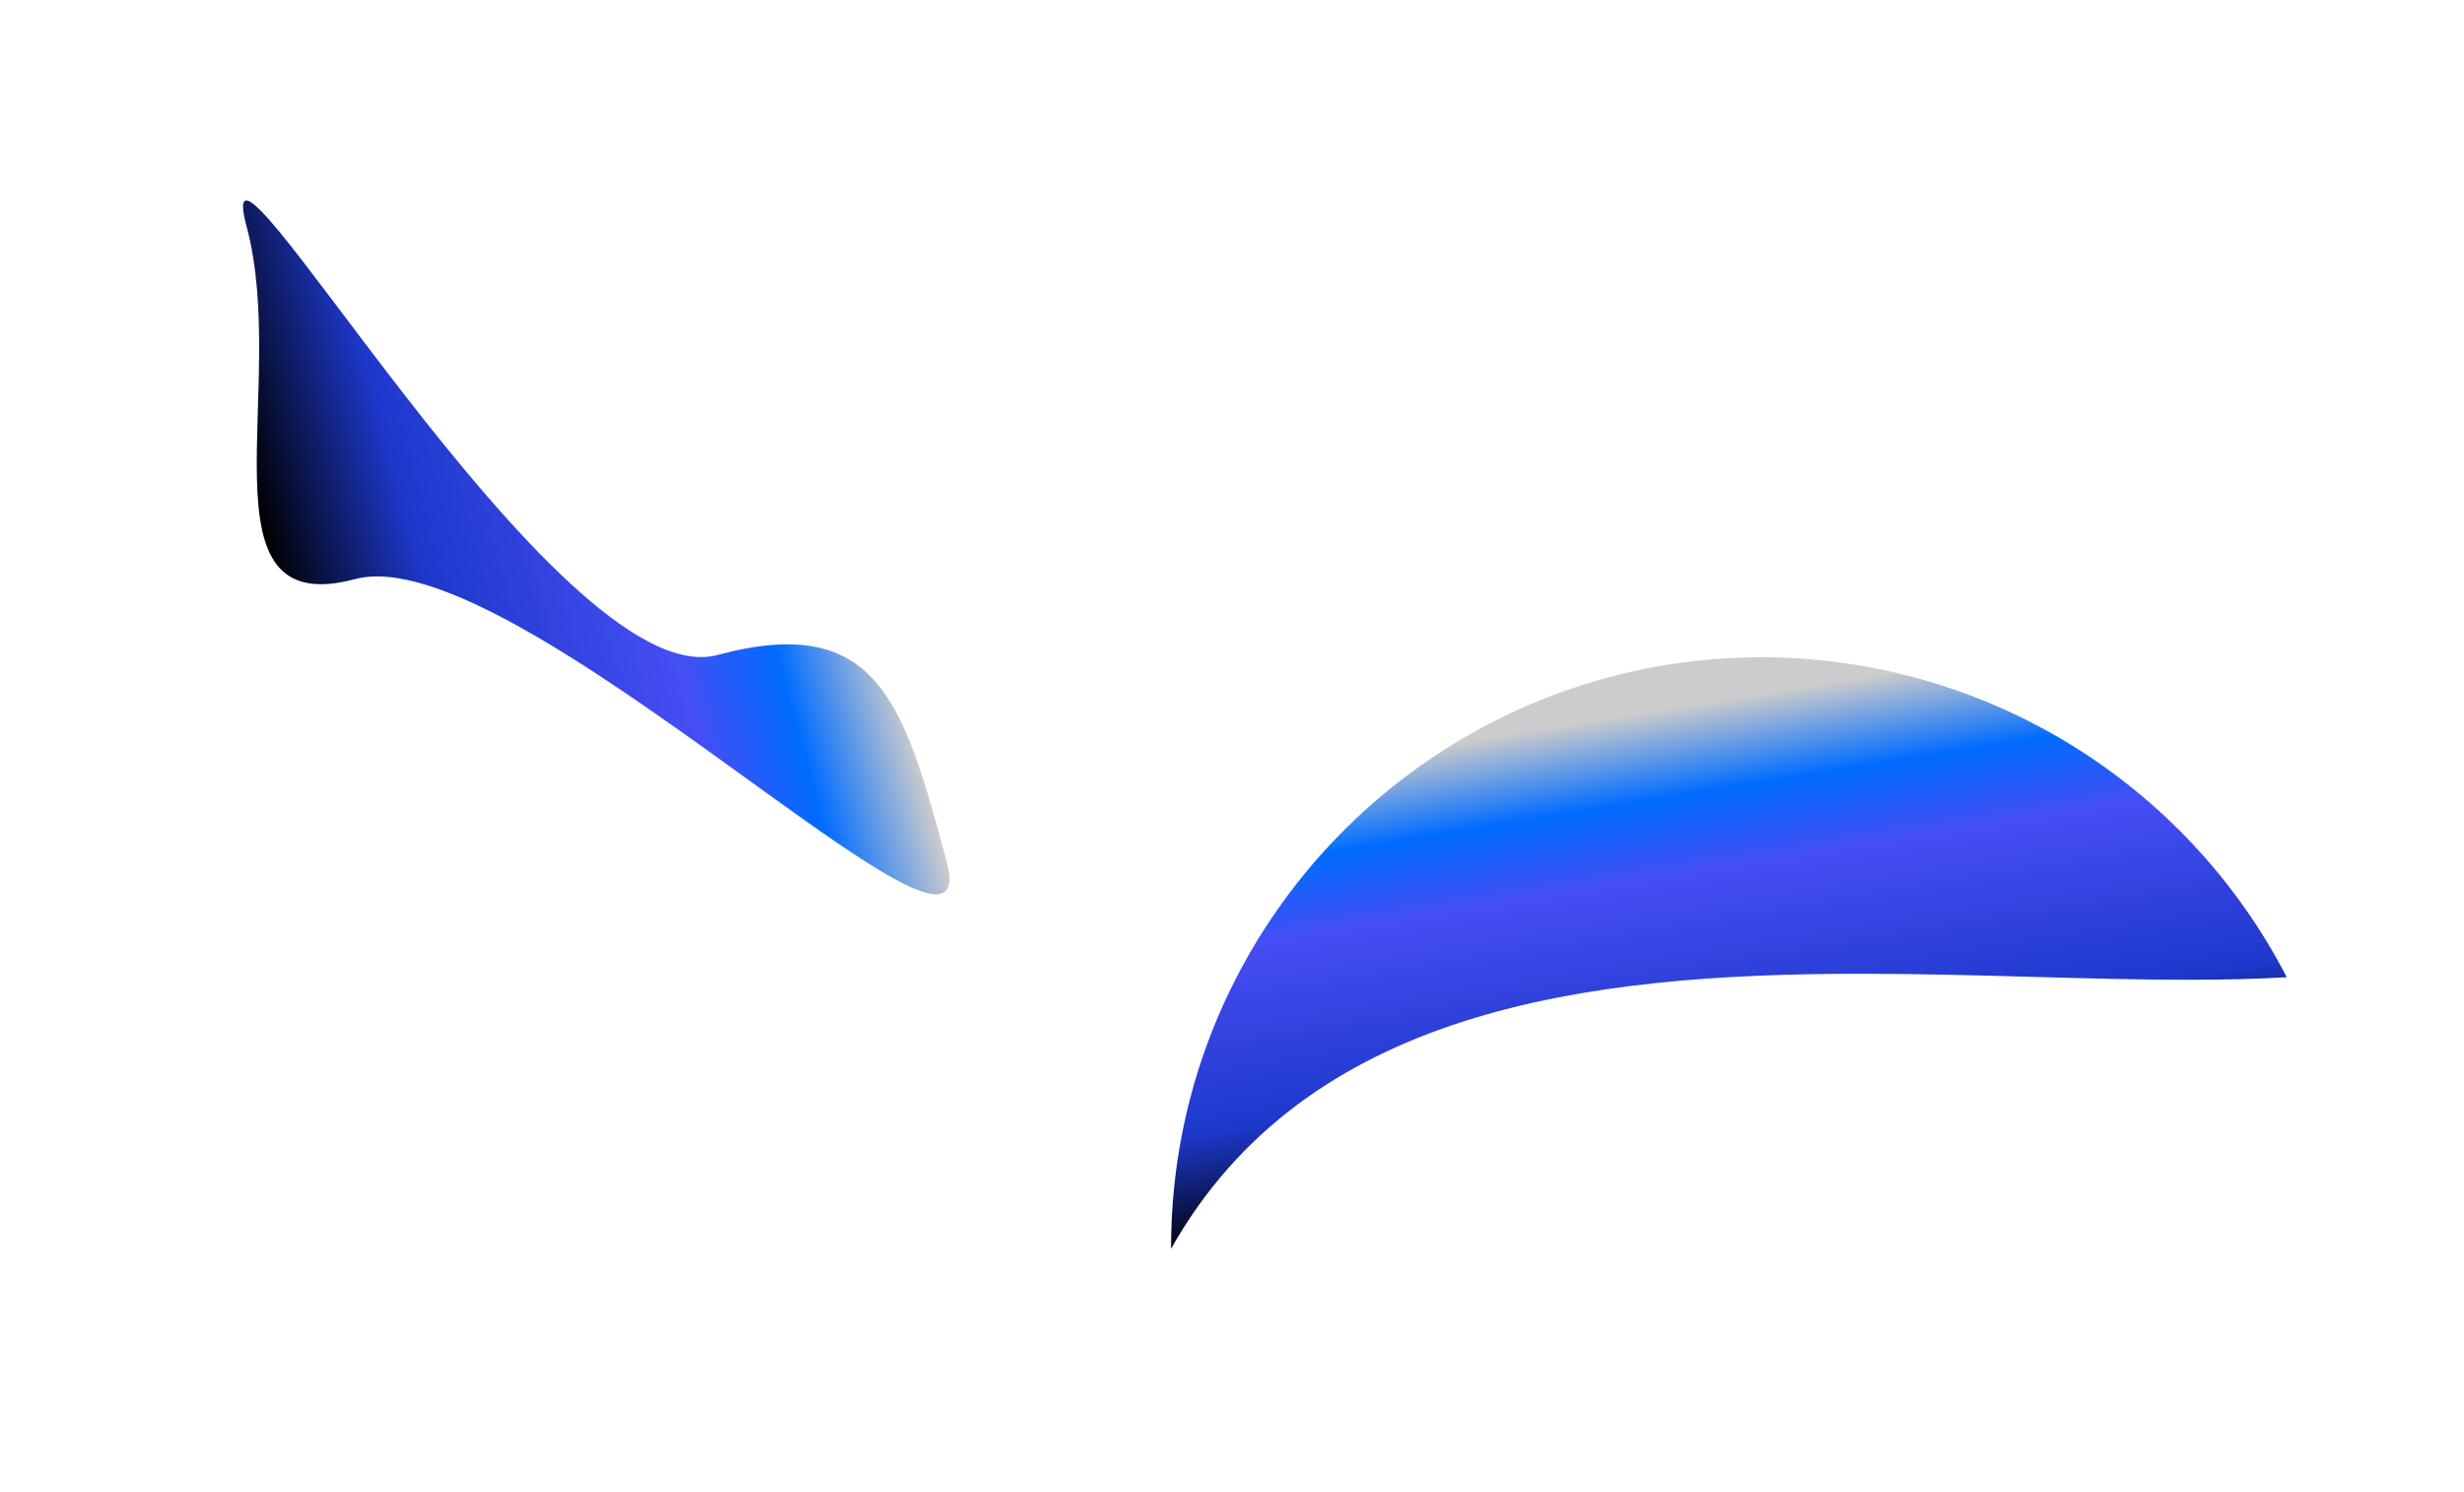
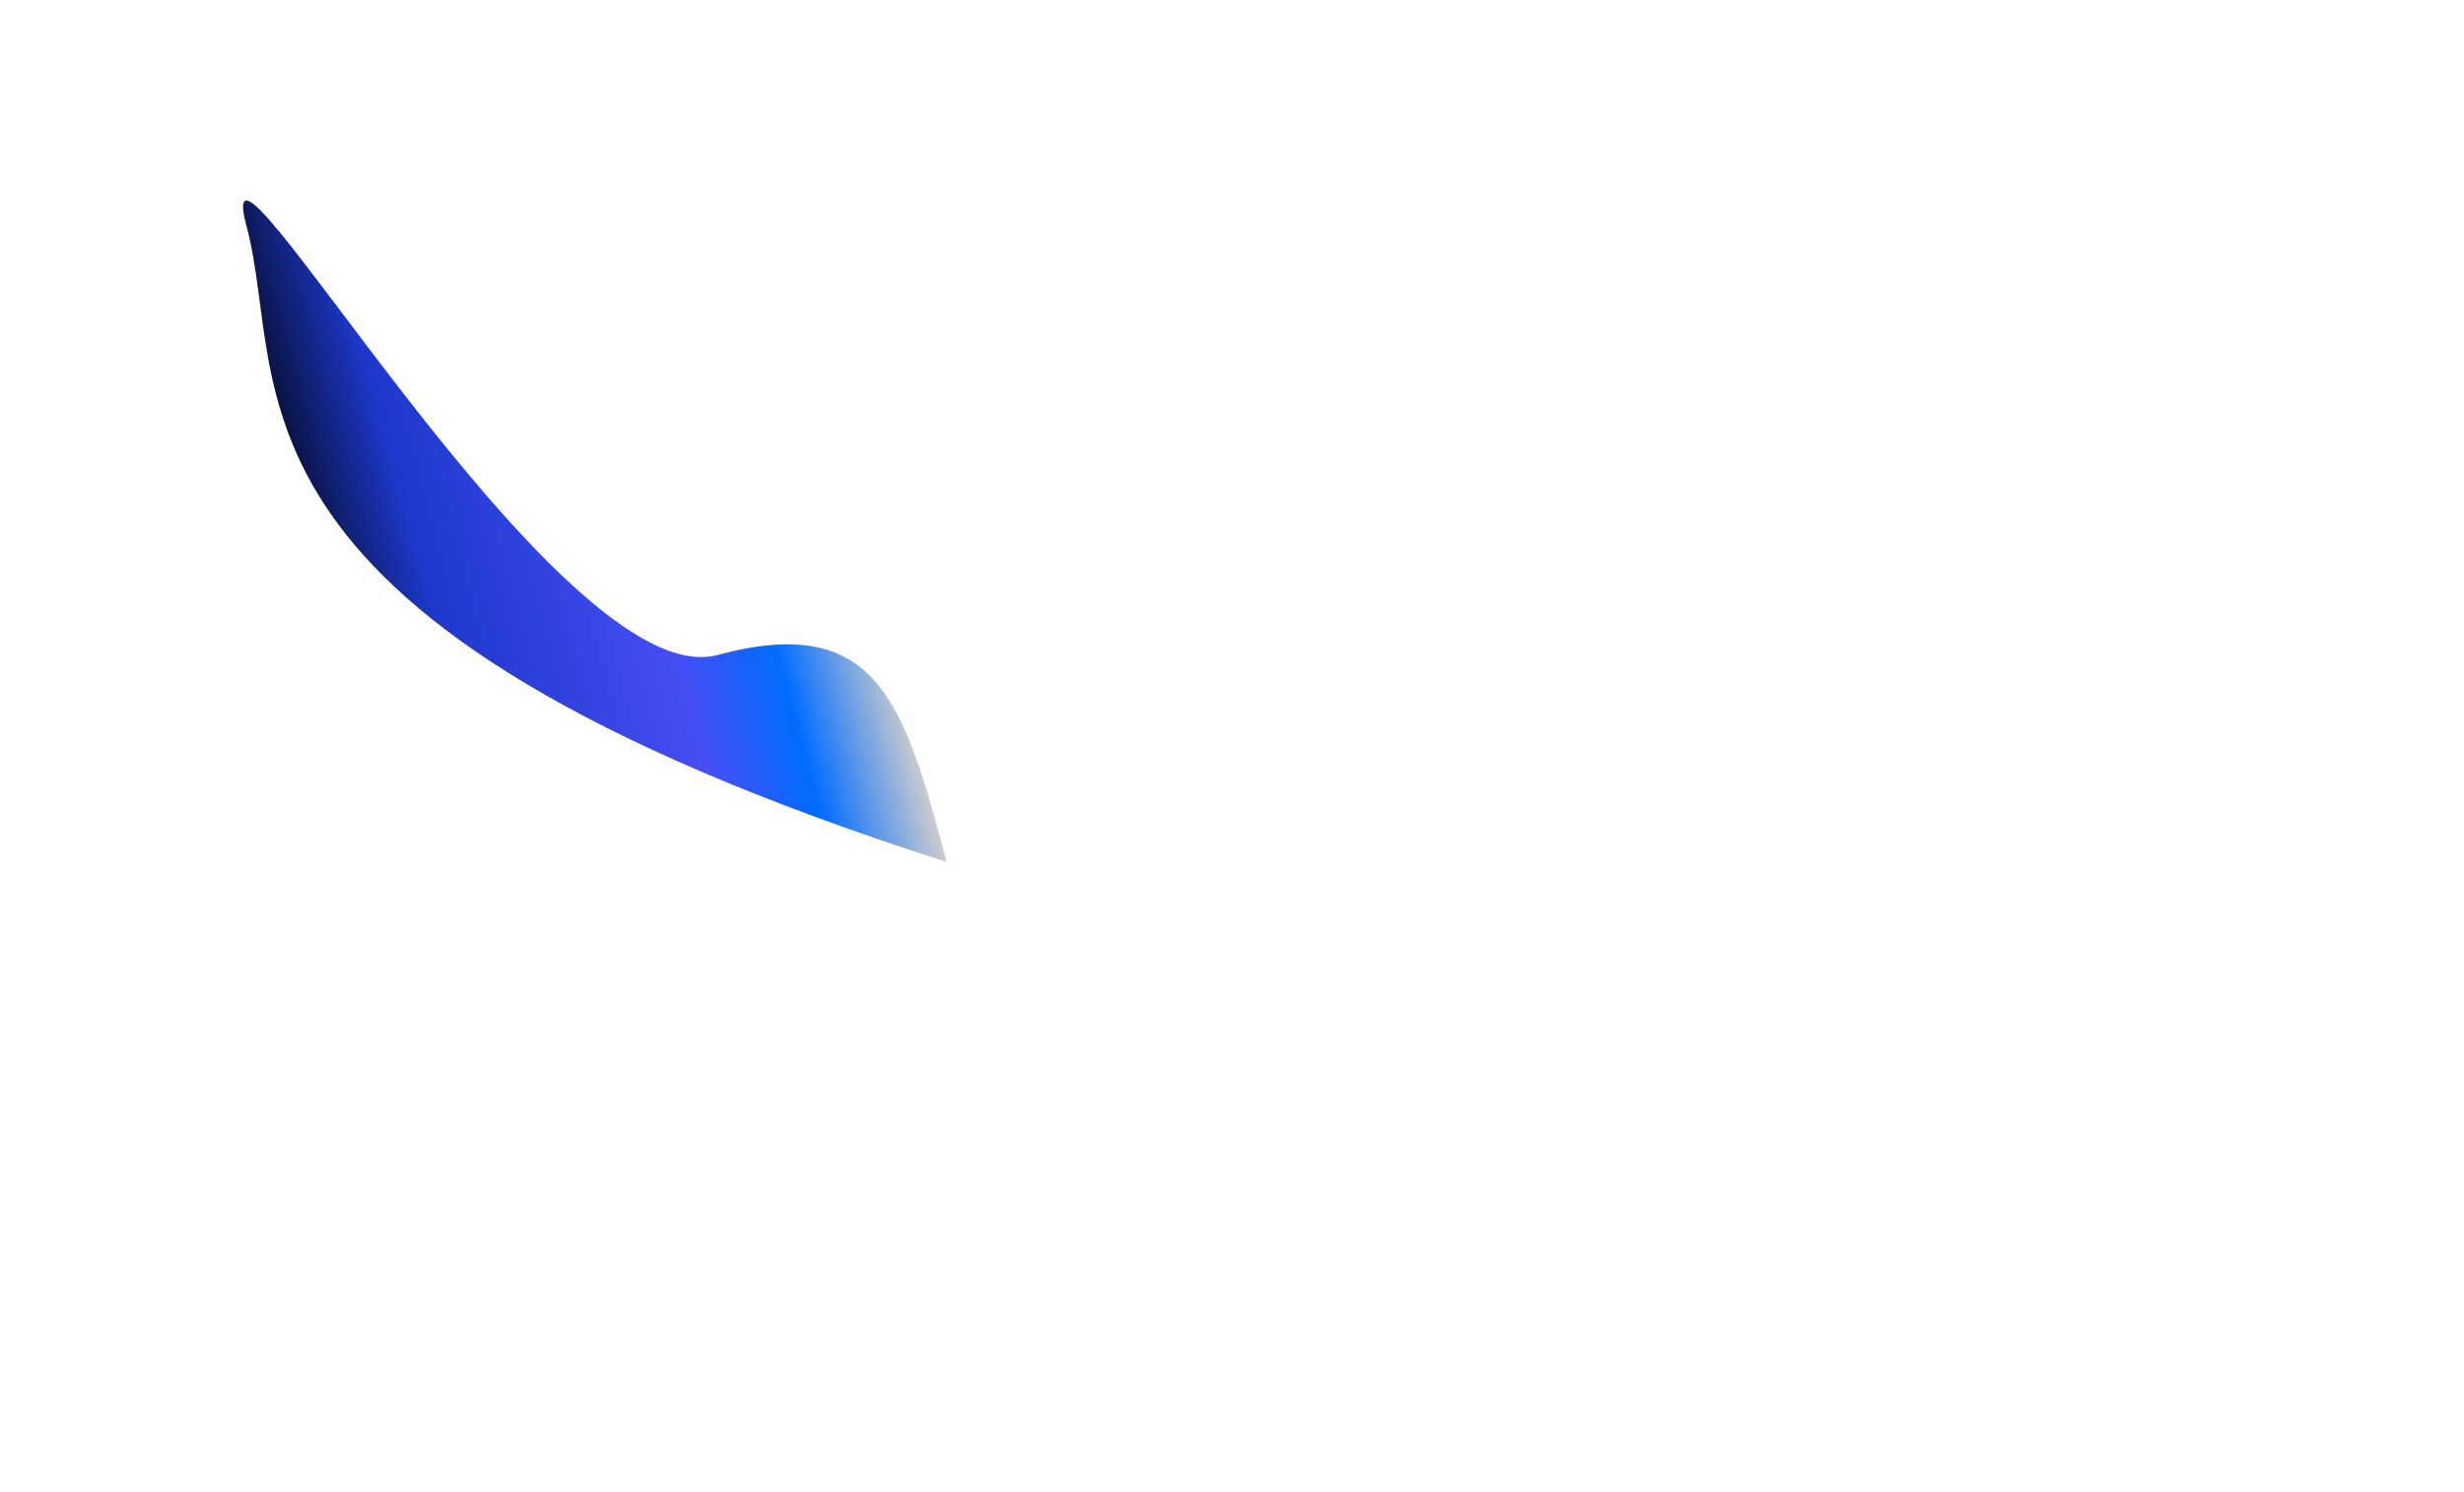
<svg xmlns="http://www.w3.org/2000/svg" width="1698" height="1028" viewBox="0 0 1698 1028" fill="none">
  <g filter="url(#filter0_f_40_2)">
-     <path d="M169.938 156.113C140.424 45.965 384.311 480.936 494.458 451.422C604.606 421.908 622.93 483.889 652.444 594.037C681.958 704.184 354.805 369.62 244.658 399.134C134.51 428.648 199.452 266.261 169.938 156.113Z" fill="url(#paint0_linear_40_2)" />
+     <path d="M169.938 156.113C140.424 45.965 384.311 480.936 494.458 451.422C604.606 421.908 622.93 483.889 652.444 594.037C134.51 428.648 199.452 266.261 169.938 156.113Z" fill="url(#paint0_linear_40_2)" />
  </g>
  <g filter="url(#filter1_f_40_2)">
-     <path d="M807.002 860.623V859.996C807.002 846.099 807.703 832.21 809.102 818.383C810.482 804.818 812.541 791.33 815.271 777.971C817.953 764.866 821.329 751.742 825.301 738.971C829.229 726.34 833.833 713.758 838.986 701.576C880.331 604 958.004 526.327 1055.58 484.982C1067.76 479.83 1080.34 475.224 1092.97 471.295C1105.75 467.324 1118.87 463.949 1131.97 461.266C1145.33 458.536 1158.82 456.478 1172.39 455.1C1186.21 453.7 1200.1 452.999 1214 453C1288.73 453.042 1362.02 473.634 1425.84 512.523C1489.65 551.413 1541.55 607.101 1575.85 673.5C1555.92 674.7 1533.65 675.281 1507.75 675.281C1473.95 675.281 1438.78 674.314 1401.53 673.291H1401.52L1398.24 673.199H1398.14C1362.65 672.226 1322.44 671.127 1282.25 671.127C1256.49 671.127 1233.32 671.572 1211.41 672.49C1186.34 673.537 1163.44 675.174 1141.42 677.49C1117.5 680.008 1094.64 683.375 1073.49 687.502C1062.25 689.693 1051.2 692.152 1040.67 694.811C1029.73 697.575 1019.01 700.629 1008.81 703.891C998.259 707.266 987.919 710.97 978.08 714.902C967.955 718.951 958.043 723.367 948.617 728.025C938.93 732.82 929.496 738.003 920.578 743.426C911.412 749.006 902.506 755.011 894.109 761.279C885.498 767.711 877.173 774.601 869.367 781.756C861.347 789.111 853.714 796.878 846.5 805.025C839.097 813.398 832.14 822.154 825.658 831.258C818.936 840.717 812.708 850.519 807 860.623H807.002Z" fill="url(#paint1_linear_40_2)" />
-   </g>
+     </g>
  <defs>
    <filter id="filter0_f_40_2" x="67.481" y="38.198" width="686.838" height="678.176" filterUnits="userSpaceOnUse" color-interpolation-filters="sRGB">
      <feFlood flood-opacity="0" result="BackgroundImageFix" />
      <feBlend mode="normal" in="SourceGraphic" in2="BackgroundImageFix" result="shape" />
      <feGaussianBlur stdDeviation="50" result="effect1_foregroundBlur_40_2" />
    </filter>
    <filter id="filter1_f_40_2" x="707" y="353" width="968.848" height="607.623" filterUnits="userSpaceOnUse" color-interpolation-filters="sRGB">
      <feFlood flood-opacity="0" result="BackgroundImageFix" />
      <feBlend mode="normal" in="SourceGraphic" in2="BackgroundImageFix" result="shape" />
      <feGaussianBlur stdDeviation="50" result="effect1_foregroundBlur_40_2" />
    </filter>
    <linearGradient id="paint0_linear_40_2" x1="581.893" y1="330.736" x2="198.758" y2="433.397" gradientUnits="userSpaceOnUse">
      <stop stop-color="#CCCCCC" />
      <stop offset="0.191" stop-color="#006CFF" />
      <stop offset="0.364" stop-color="#464DF3" />
      <stop offset="0.749" stop-color="#1D38CB" />
      <stop offset="1" />
    </linearGradient>
    <linearGradient id="paint1_linear_40_2" x1="1132.22" y1="490.909" x2="1182.83" y2="805.505" gradientUnits="userSpaceOnUse">
      <stop stop-color="#CCCCCC" />
      <stop offset="0.043" stop-color="#9EB6D7" />
      <stop offset="0.191" stop-color="#006CFF" />
      <stop offset="0.364" stop-color="#464DF3" />
      <stop offset="0.749" stop-color="#1D38CB" />
      <stop offset="1" />
    </linearGradient>
  </defs>
</svg>